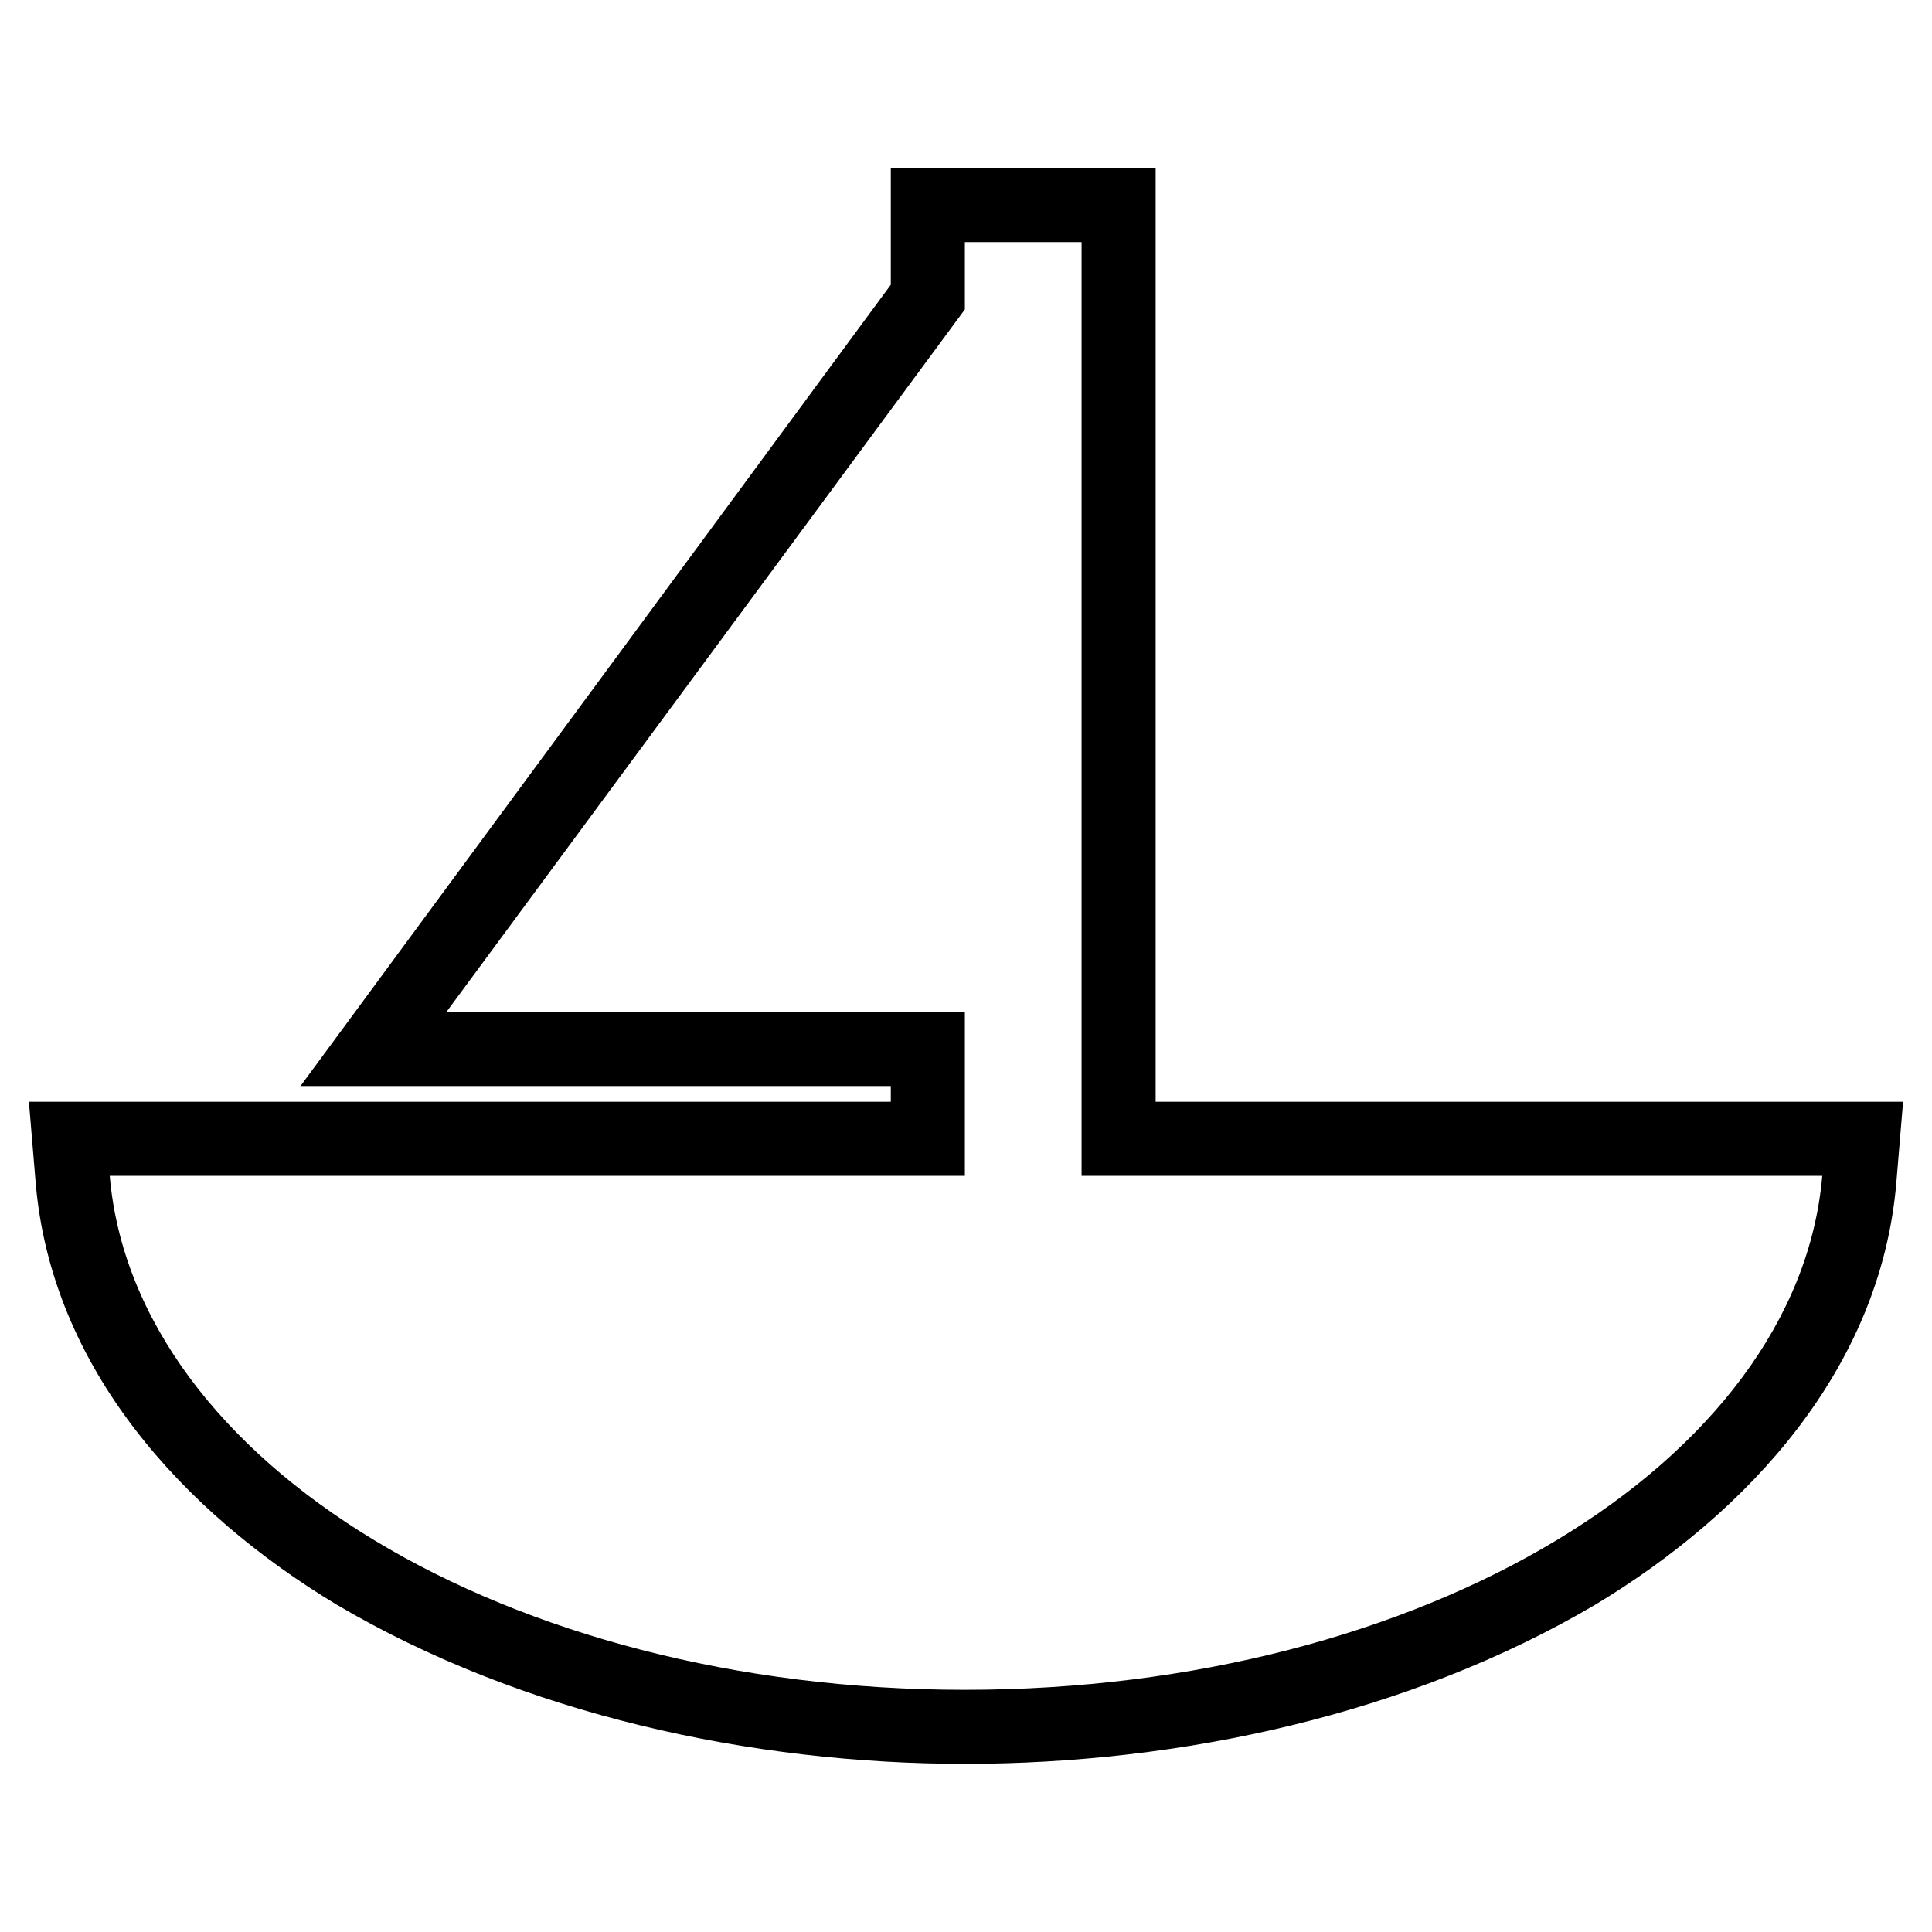
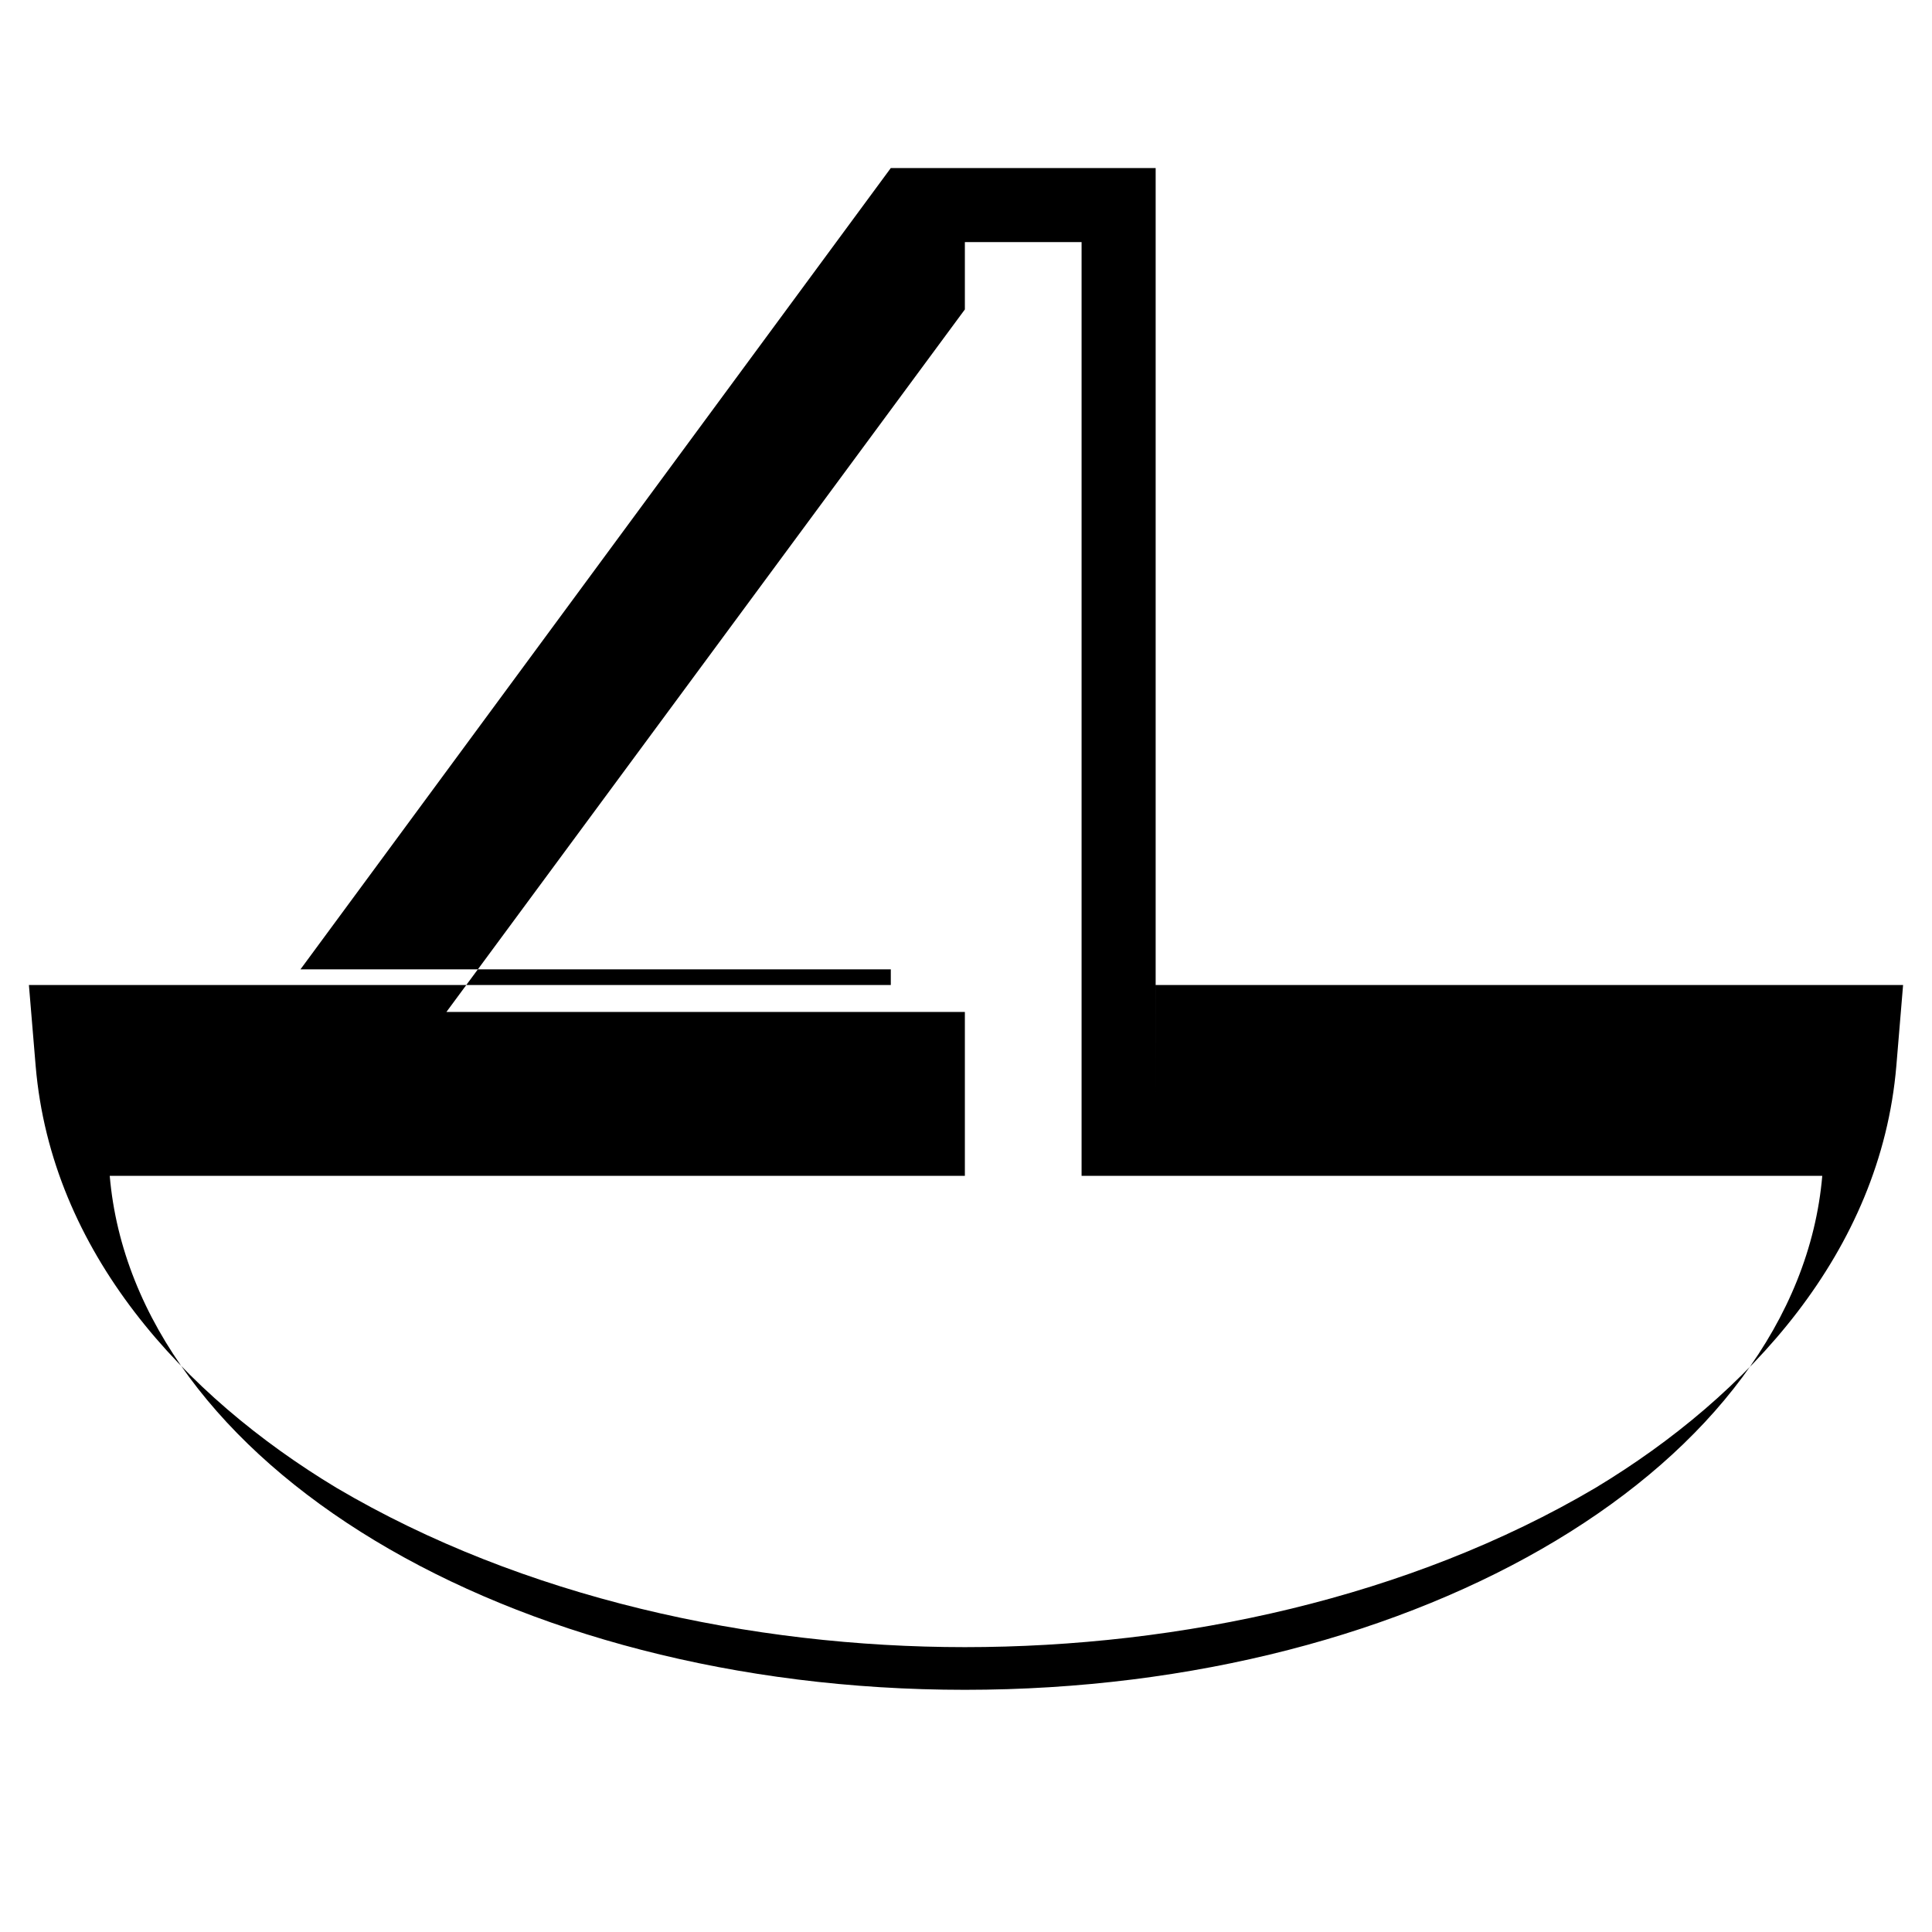
<svg xmlns="http://www.w3.org/2000/svg" fill="#000000" width="800px" height="800px" version="1.1" viewBox="144 144 512 512">
-   <path d="m450.26 435.98v-247.45h-70.188v30.93l-156.44 212.35h156.44v4.164h-228.41l1.785 21.414c4.164 49.371 39.258 87.438 79.707 111.82 49.371 29.145 110.04 42.23 166.55 42.23 57.102 0 117.77-13.086 167.14-42.23 40.449-24.387 75.543-62.457 79.707-111.82l1.785-21.414h-198.07zm-277.18 19.629c6.543 76.137 105.28 136.21 226.62 136.21s220.68-60.078 227.22-136.21h-196.29v-247.45h-30.93v17.844l-137.4 186.18h137.4v43.422h-226.62z" fill-rule="evenodd" />
+   <path d="m450.26 435.98v-247.45h-70.188l-156.44 212.35h156.44v4.164h-228.41l1.785 21.414c4.164 49.371 39.258 87.438 79.707 111.82 49.371 29.145 110.04 42.23 166.55 42.23 57.102 0 117.77-13.086 167.14-42.23 40.449-24.387 75.543-62.457 79.707-111.82l1.785-21.414h-198.07zm-277.18 19.629c6.543 76.137 105.28 136.21 226.62 136.21s220.68-60.078 227.22-136.21h-196.29v-247.45h-30.93v17.844l-137.4 186.18h137.4v43.422h-226.62z" fill-rule="evenodd" />
</svg>